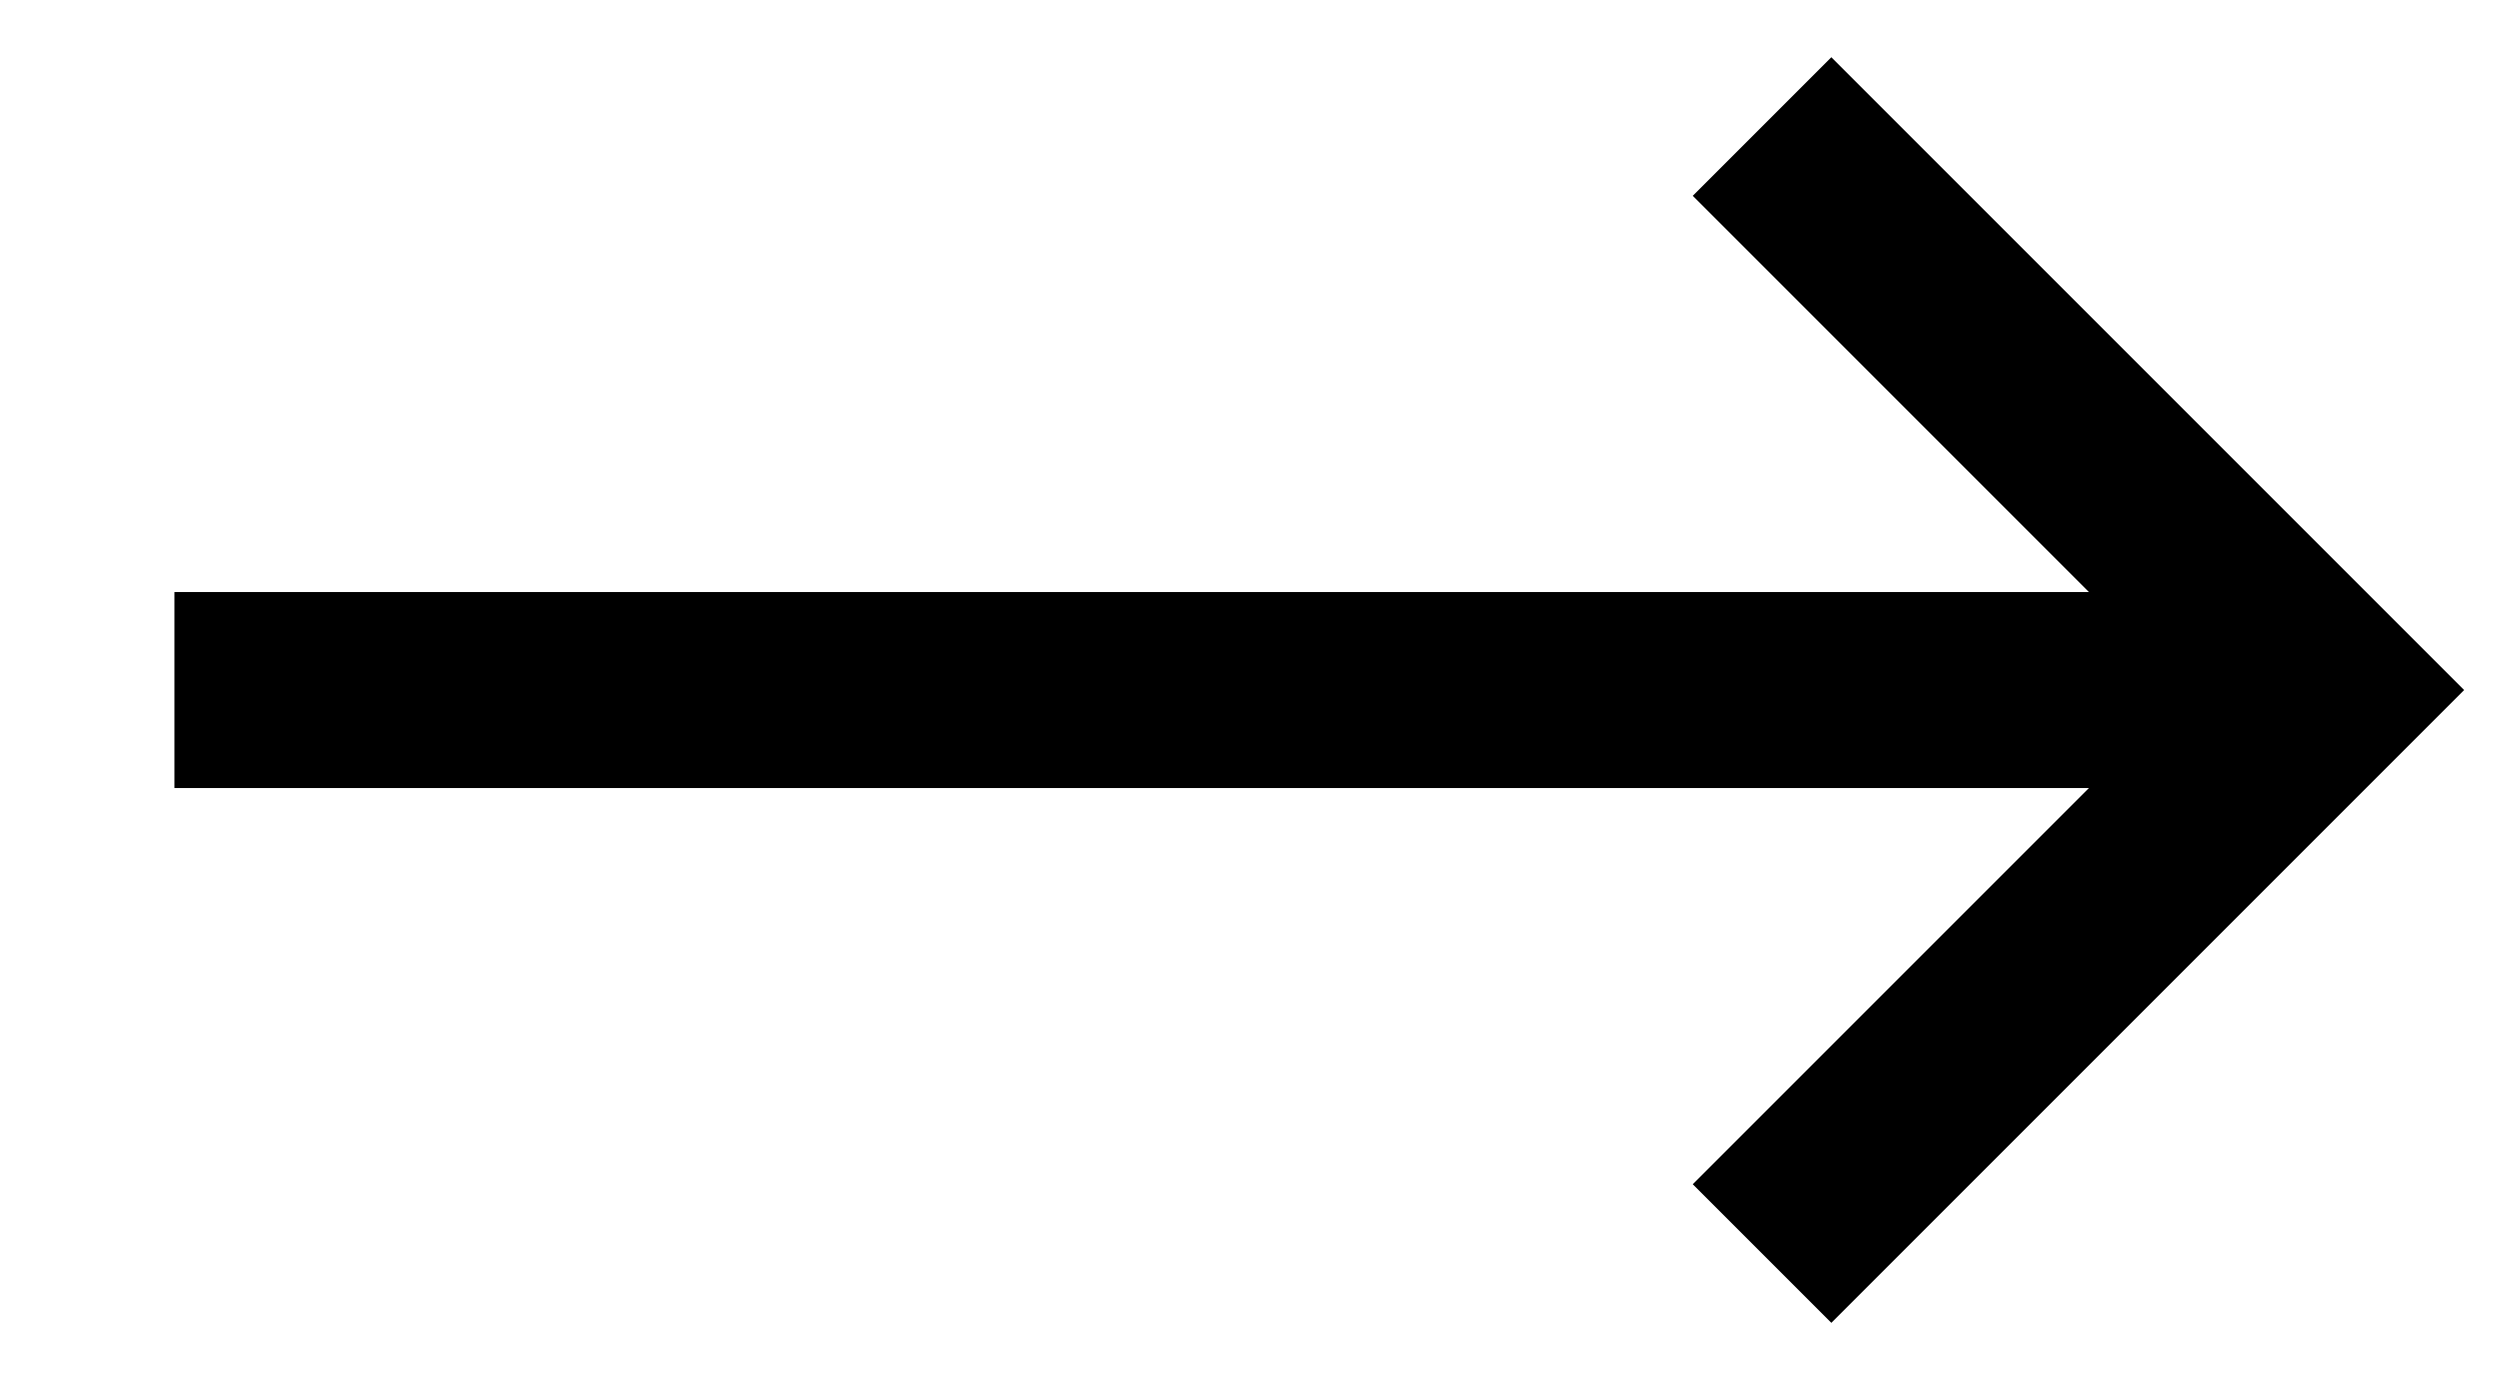
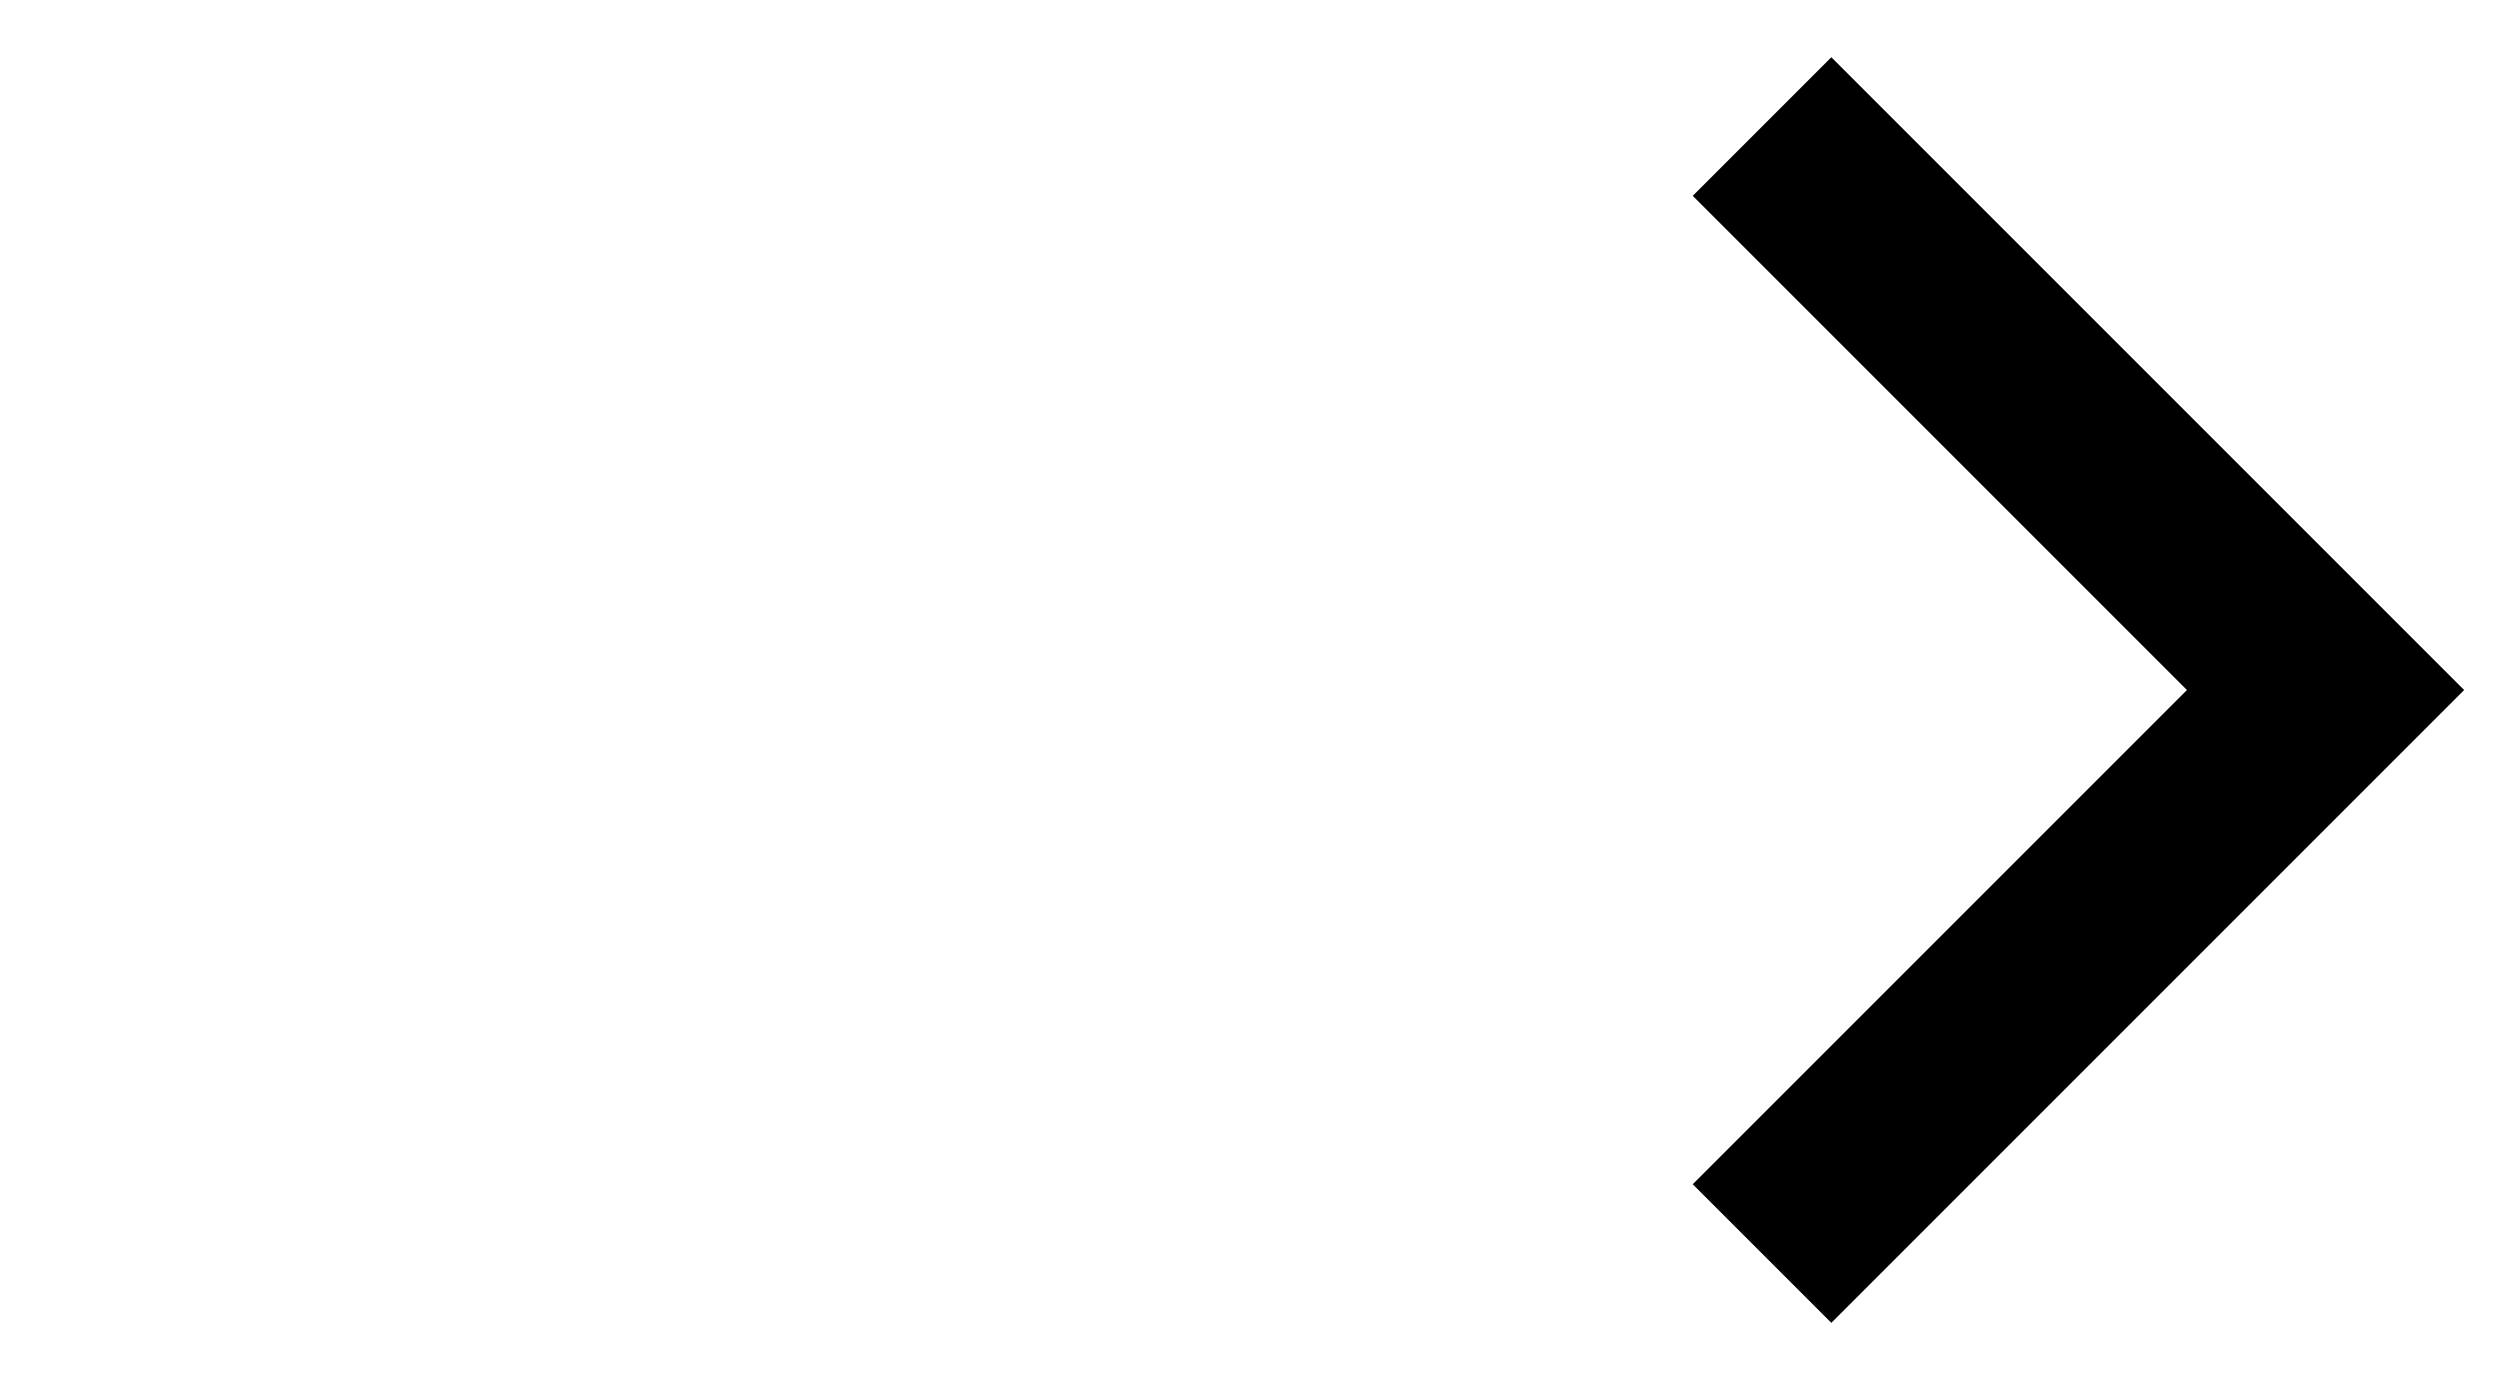
<svg xmlns="http://www.w3.org/2000/svg" id="Layer_1" data-name="Layer 1" width="9mm" height="5mm" viewBox="0 0 25.51 14.17">
  <defs>
    <style>
      .cls-1 {
        fill: none;
        stroke: #000;
        stroke-miterlimit: 10;
        stroke-width: 2px;
      }
    </style>
  </defs>
-   <line class="cls-1" x1="1.78" y1="7.04" x2="23.73" y2="7.04" />
  <polyline class="cls-1" points="17.98 1.29 23.73 7.04 17.98 12.79" />
</svg>